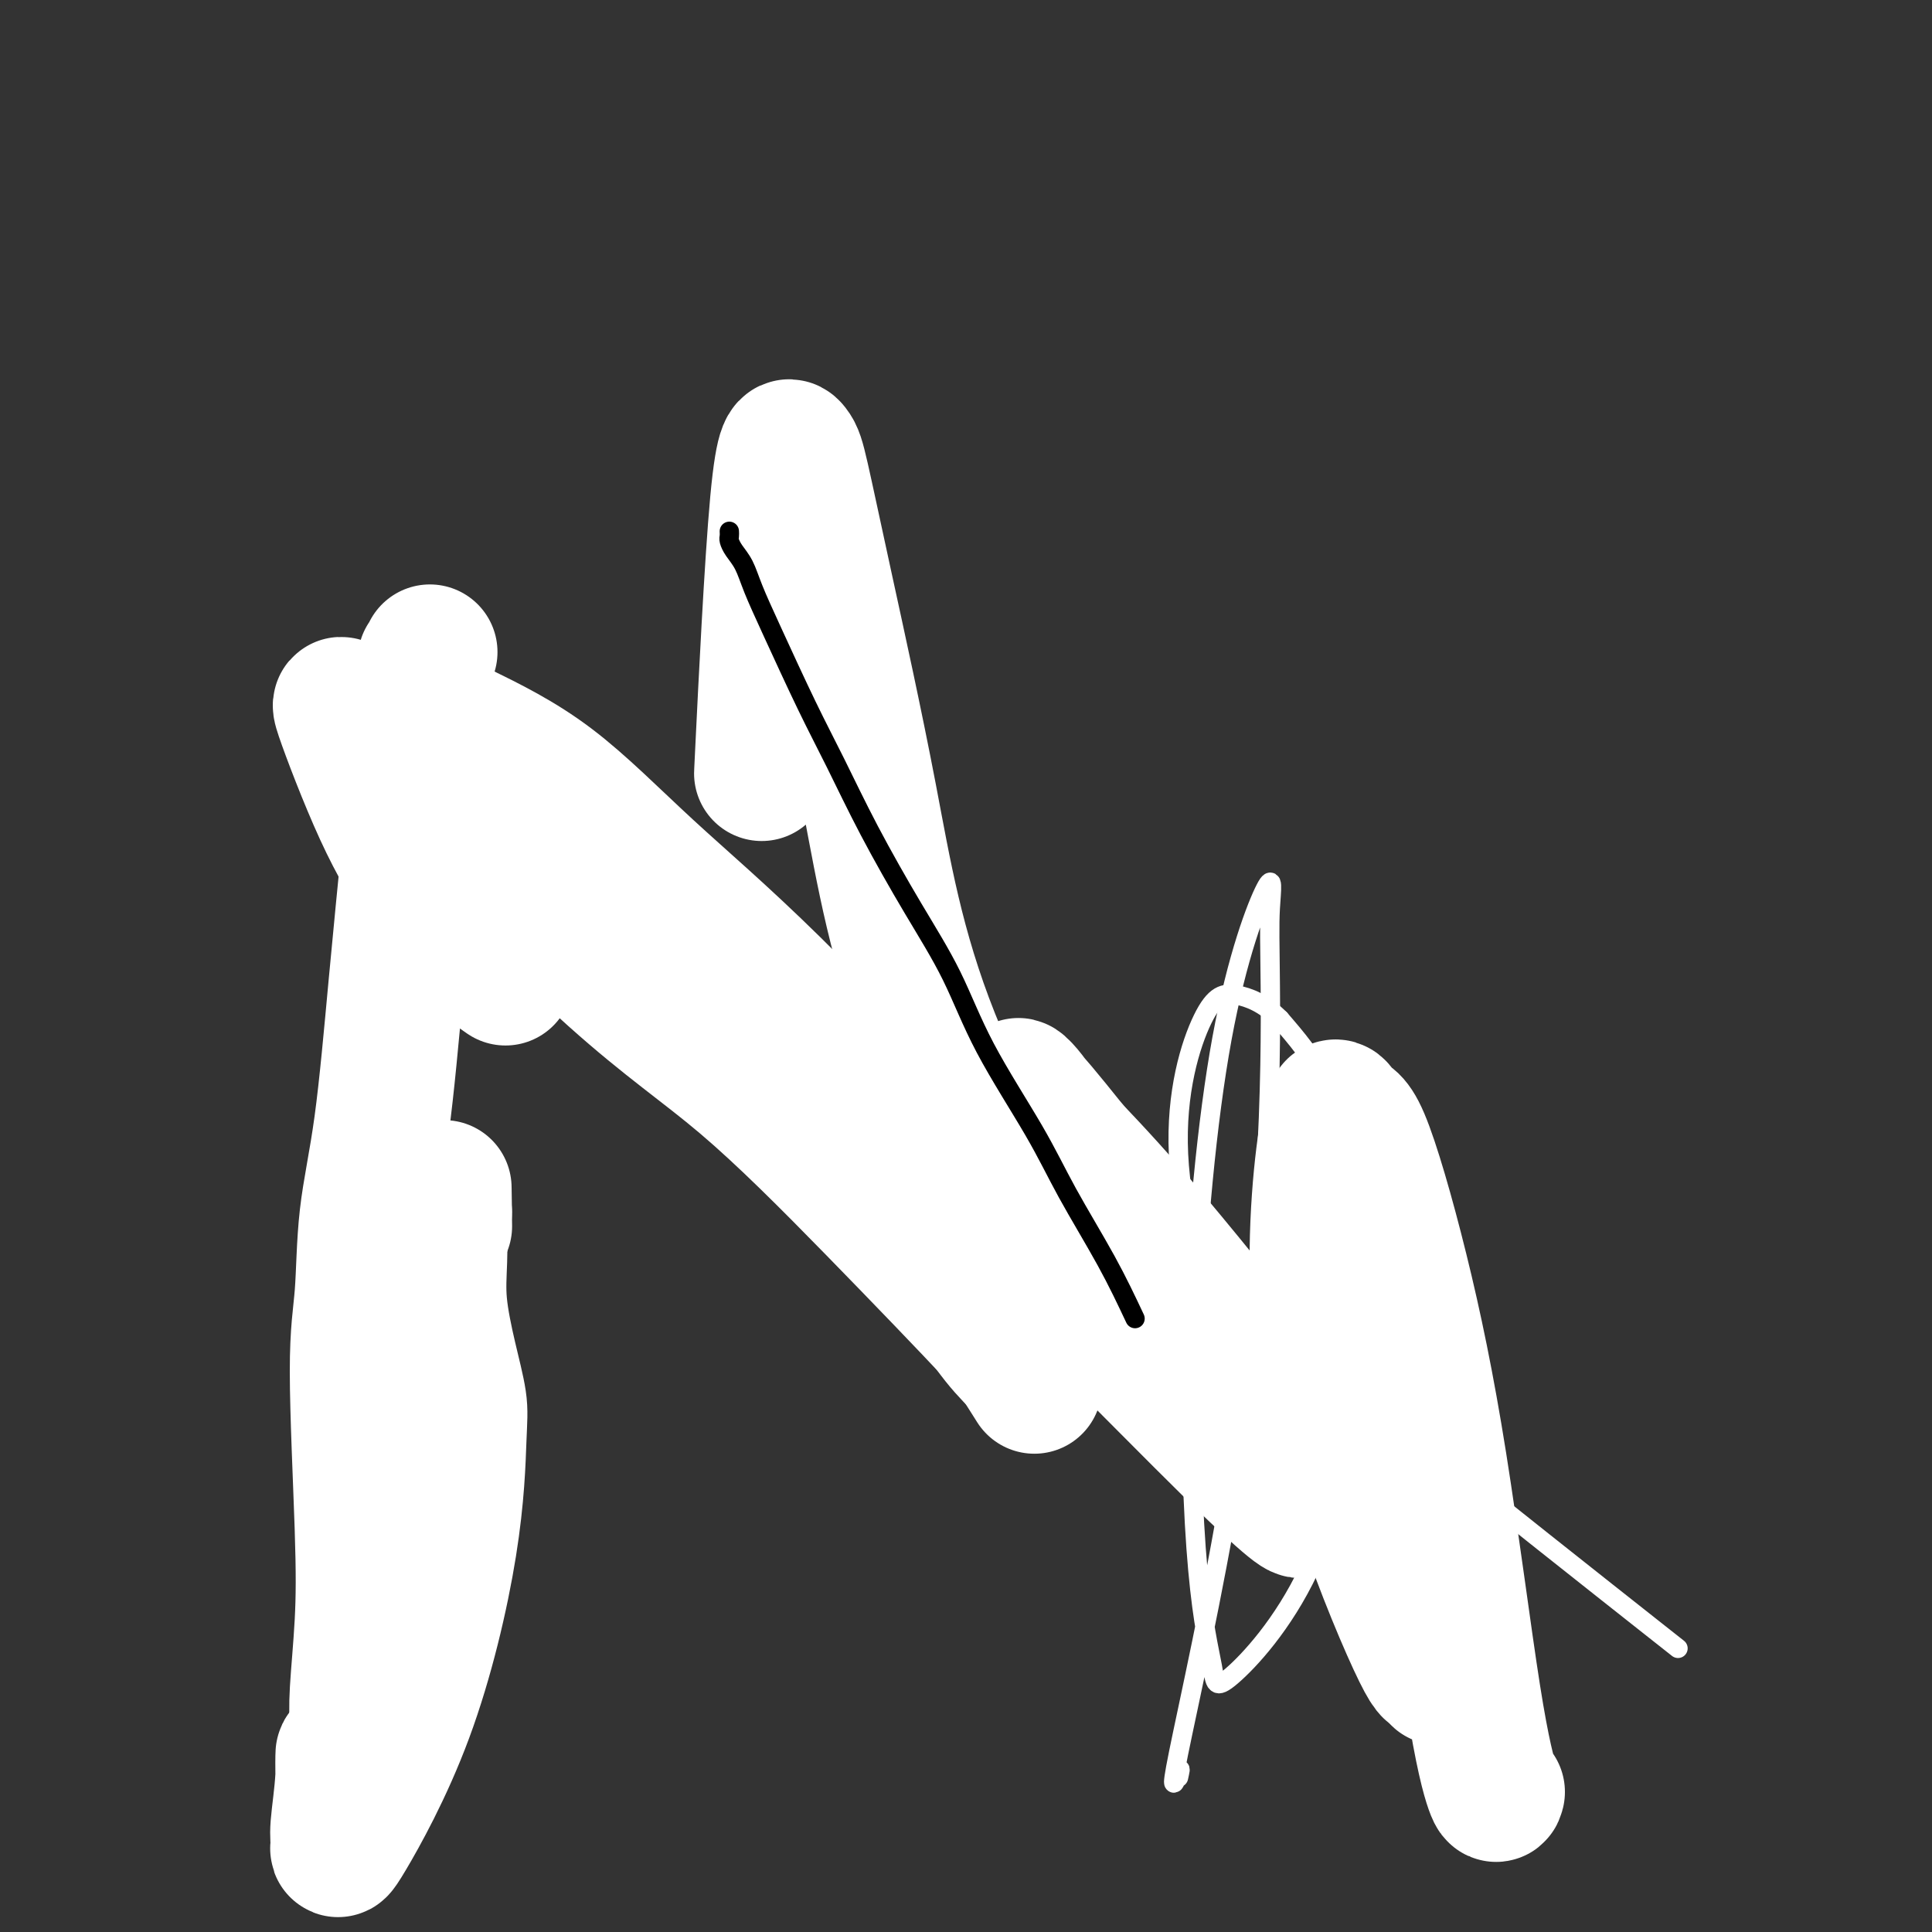
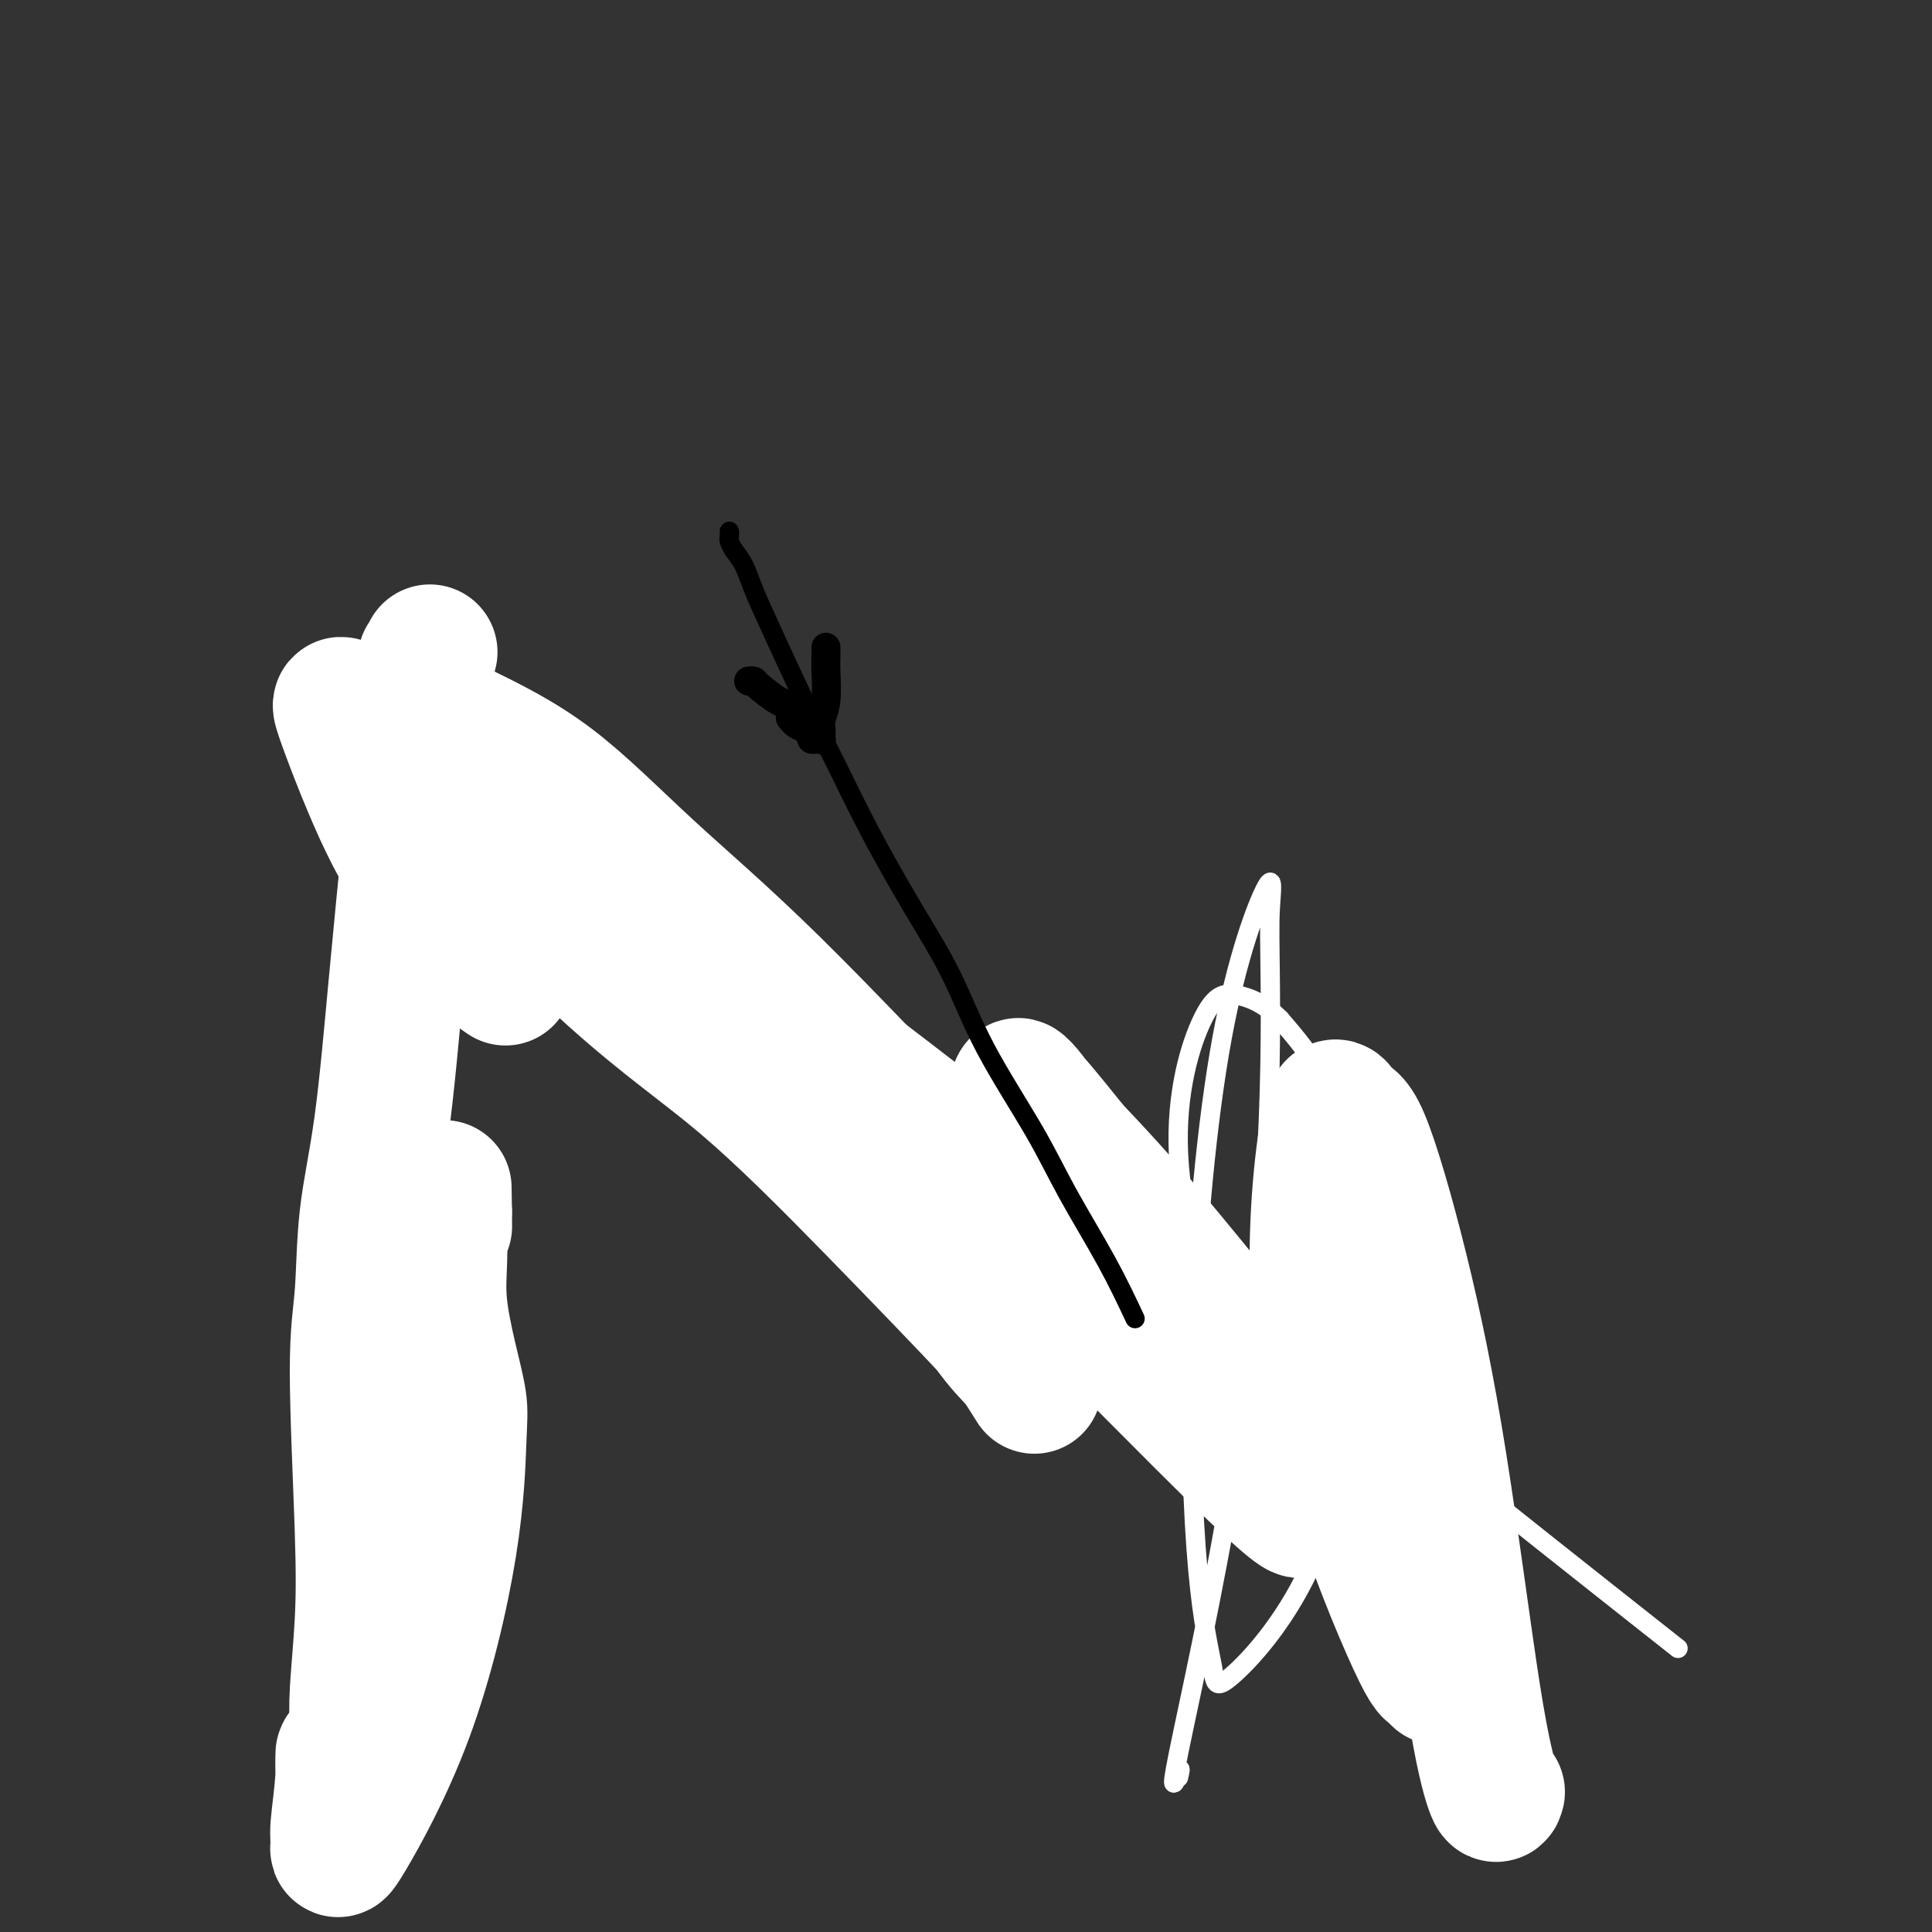
<svg xmlns="http://www.w3.org/2000/svg" viewBox="0 0 400 400" version="1.1">
  <rect x="0" y="0" width="400" height="400" fill="#333333" stroke="none" />
  <g fill="none" stroke="#000000" stroke-width="6" stroke-linecap="round" stroke-linejoin="round">
    <path d="M171,134c-0.002,0.360 -0.004,0.719 0,1c0.004,0.281 0.015,0.483 0,1c-0.015,0.517 -0.057,1.347 0,3c0.057,1.653 0.212,4.128 0,6c-0.212,1.872 -0.792,3.143 -1,4c-0.208,0.857 -0.046,1.302 0,2c0.046,0.698 -0.026,1.648 0,2c0.026,0.352 0.148,0.105 0,0c-0.148,-0.105 -0.568,-0.070 -1,0c-0.432,0.070 -0.875,0.173 -1,0c-0.125,-0.173 0.070,-0.624 0,-1c-0.070,-0.376 -0.403,-0.678 -1,-1c-0.597,-0.322 -1.456,-0.663 -2,-1c-0.544,-0.337 -0.772,-0.668 -1,-1" />
    <path d="M164,149c-0.883,-0.728 -0.092,-0.549 0,-1c0.092,-0.451 -0.515,-1.532 -1,-2c-0.485,-0.468 -0.848,-0.321 -2,-1c-1.152,-0.679 -3.092,-2.182 -4,-3c-0.908,-0.818 -0.783,-0.951 -1,-1c-0.217,-0.049 -0.776,-0.014 -1,0c-0.224,0.014 -0.112,0.007 0,0" />
    <path d="M83,183c0.224,0.089 0.449,0.178 1,1c0.551,0.822 1.430,2.379 4,4c2.570,1.621 6.832,3.308 10,5c3.168,1.692 5.243,3.389 7,5c1.757,1.611 3.196,3.134 6,5c2.804,1.866 6.973,4.073 10,6c3.027,1.927 4.910,3.574 7,5c2.090,1.426 4.385,2.630 9,5c4.615,2.370 11.550,5.907 17,9c5.450,3.093 9.414,5.741 14,9c4.586,3.259 9.793,7.130 15,11" />
    <path d="M183,248c17.987,11.534 12.953,7.870 15,9c2.047,1.130 11.175,7.055 18,11c6.825,3.945 11.349,5.911 15,8c3.651,2.089 6.430,4.300 9,6c2.570,1.700 4.930,2.888 8,5c3.070,2.112 6.849,5.149 9,7c2.151,1.851 2.672,2.517 5,4c2.328,1.483 6.461,3.783 9,5c2.539,1.217 3.485,1.351 4,2c0.515,0.649 0.600,1.813 1,2c0.400,0.187 1.115,-0.605 2,0c0.885,0.605 1.938,2.605 3,4c1.062,1.395 2.132,2.183 3,3c0.868,0.817 1.534,1.662 2,2c0.466,0.338 0.733,0.169 1,0" />
    <path d="M287,316c5.883,4.183 1.091,0.140 -2,-3c-3.091,-3.140 -4.479,-5.376 -5,-6c-0.521,-0.624 -0.173,0.366 -1,0c-0.827,-0.366 -2.828,-2.087 -4,-3c-1.172,-0.913 -1.516,-1.017 -2,-1c-0.484,0.017 -1.108,0.154 -2,0c-0.892,-0.154 -2.050,-0.599 -3,-1c-0.950,-0.401 -1.691,-0.757 -2,-1c-0.309,-0.243 -0.187,-0.373 -1,-1c-0.813,-0.627 -2.560,-1.751 -3,-2c-0.440,-0.249 0.429,0.377 0,0c-0.429,-0.377 -2.154,-1.755 -4,-4c-1.846,-2.245 -3.813,-5.356 -5,-7c-1.187,-1.644 -1.593,-1.822 -2,-2" />
    <path d="M251,285c-1.887,-1.949 -1.104,-0.321 -1,0c0.104,0.321 -0.470,-0.666 -1,-1c-0.530,-0.334 -1.014,-0.016 -1,0c0.014,0.016 0.527,-0.269 0,-1c-0.527,-0.731 -2.094,-1.909 -5,-4c-2.906,-2.091 -7.152,-5.097 -10,-7c-2.848,-1.903 -4.298,-2.704 -5,-3c-0.702,-0.296 -0.657,-0.086 -1,0c-0.343,0.086 -1.074,0.048 -1,0c0.074,-0.048 0.953,-0.107 0,-1c-0.953,-0.893 -3.739,-2.621 -6,-4c-2.261,-1.379 -3.998,-2.411 -5,-3c-1.002,-0.589 -1.270,-0.736 -3,-2c-1.730,-1.264 -4.923,-3.647 -8,-6c-3.077,-2.353 -6.039,-4.677 -9,-7" />
    <path d="M195,246c-9.852,-6.562 -6.483,-3.468 -6,-3c0.483,0.468 -1.922,-1.689 -3,-3c-1.078,-1.311 -0.831,-1.775 -2,-3c-1.169,-1.225 -3.753,-3.210 -5,-4c-1.247,-0.790 -1.155,-0.386 -2,-1c-0.845,-0.614 -2.625,-2.246 -4,-3c-1.375,-0.754 -2.343,-0.629 -3,-1c-0.657,-0.371 -1.002,-1.237 -2,-2c-0.998,-0.763 -2.650,-1.424 -4,-2c-1.350,-0.576 -2.397,-1.066 -4,-2c-1.603,-0.934 -3.760,-2.311 -5,-3c-1.240,-0.689 -1.561,-0.690 -2,-1c-0.439,-0.310 -0.994,-0.928 -2,-2c-1.006,-1.072 -2.463,-2.596 -5,-4c-2.537,-1.404 -6.153,-2.687 -9,-4c-2.847,-1.313 -4.923,-2.657 -7,-4" />
    <path d="M130,204c-11.243,-6.870 -6.850,-3.045 -6,-2c0.850,1.045 -1.844,-0.690 -4,-2c-2.156,-1.310 -3.775,-2.195 -5,-3c-1.225,-0.805 -2.056,-1.529 -3,-2c-0.944,-0.471 -2.002,-0.688 -3,-1c-0.998,-0.312 -1.936,-0.720 -3,-1c-1.064,-0.280 -2.253,-0.433 -3,-1c-0.747,-0.567 -1.050,-1.549 -2,-2c-0.950,-0.451 -2.545,-0.373 -4,-1c-1.455,-0.627 -2.768,-1.961 -4,-3c-1.232,-1.039 -2.382,-1.785 -3,-2c-0.618,-0.215 -0.704,0.100 -1,0c-0.296,-0.100 -0.801,-0.614 -1,-1c-0.199,-0.386 -0.092,-0.642 0,-1c0.092,-0.358 0.169,-0.816 0,-1c-0.169,-0.184 -0.585,-0.092 -1,0" />
    <path d="M87,181c-6.669,-3.421 -1.841,-0.473 0,1c1.841,1.473 0.695,1.469 1,2c0.305,0.531 2.061,1.595 4,3c1.939,1.405 4.061,3.152 5,4c0.939,0.848 0.696,0.798 2,1c1.304,0.202 4.155,0.657 7,2c2.845,1.343 5.684,3.574 8,5c2.316,1.426 4.108,2.047 5,3c0.892,0.953 0.884,2.237 2,3c1.116,0.763 3.356,1.006 5,2c1.644,0.994 2.691,2.738 4,4c1.309,1.262 2.881,2.043 4,3c1.119,0.957 1.784,2.092 3,3c1.216,0.908 2.981,1.591 4,2c1.019,0.409 1.291,0.546 2,1c0.709,0.454 1.854,1.227 3,2" />
    <path d="M146,222c8.198,5.075 4.192,2.262 3,2c-1.192,-0.262 0.430,2.028 2,3c1.570,0.972 3.088,0.625 4,1c0.912,0.375 1.218,1.472 2,2c0.782,0.528 2.039,0.487 3,1c0.961,0.513 1.627,1.580 4,3c2.373,1.420 6.453,3.191 8,4c1.547,0.809 0.560,0.654 1,1c0.440,0.346 2.306,1.192 3,2c0.694,0.808 0.216,1.577 1,2c0.784,0.423 2.829,0.498 4,1c1.171,0.502 1.469,1.430 2,2c0.531,0.570 1.297,0.782 2,1c0.703,0.218 1.343,0.443 2,1c0.657,0.557 1.331,1.445 2,2c0.669,0.555 1.335,0.778 2,1" />
    <path d="M191,251c7.166,4.599 2.579,1.595 0,0c-2.579,-1.595 -3.152,-1.783 -5,-3c-1.848,-1.217 -4.971,-3.465 -9,-7c-4.029,-3.535 -8.964,-8.358 -11,-10c-2.036,-1.642 -1.172,-0.102 -1,0c0.172,0.102 -0.348,-1.235 -1,-2c-0.652,-0.765 -1.437,-0.957 -2,-1c-0.563,-0.043 -0.903,0.063 -1,0c-0.097,-0.063 0.048,-0.294 -1,-1c-1.048,-0.706 -3.288,-1.886 -5,-3c-1.712,-1.114 -2.895,-2.160 -4,-3c-1.105,-0.840 -2.131,-1.473 -3,-2c-0.869,-0.527 -1.580,-0.950 -2,-1c-0.420,-0.050 -0.549,0.271 -1,0c-0.451,-0.271 -1.226,-1.136 -2,-2" />
    <path d="M143,216c-7.769,-5.453 -3.190,-1.584 -2,-1c1.190,0.584 -1.009,-2.117 -2,-3c-0.991,-0.883 -0.775,0.052 -1,0c-0.225,-0.052 -0.890,-1.090 -1,-1c-0.110,0.090 0.336,1.308 1,2c0.664,0.692 1.547,0.858 3,2c1.453,1.142 3.477,3.261 6,5c2.523,1.739 5.545,3.098 7,4c1.455,0.902 1.341,1.347 2,2c0.659,0.653 2.089,1.513 3,2c0.911,0.487 1.303,0.599 2,1c0.697,0.401 1.698,1.091 3,2c1.302,0.909 2.906,2.037 5,3c2.094,0.963 4.679,1.759 7,3c2.321,1.241 4.377,2.926 6,4c1.623,1.074 2.811,1.537 4,2" />
    <path d="M186,243c7.932,5.322 4.262,3.126 4,3c-0.262,-0.126 2.883,1.816 5,3c2.117,1.184 3.204,1.608 4,2c0.796,0.392 1.299,0.752 2,1c0.701,0.248 1.599,0.385 2,1c0.401,0.615 0.306,1.709 1,2c0.694,0.291 2.178,-0.221 3,0c0.822,0.221 0.982,1.176 2,2c1.018,0.824 2.894,1.516 4,2c1.106,0.484 1.441,0.759 2,1c0.559,0.241 1.343,0.449 3,1c1.657,0.551 4.186,1.447 6,2c1.814,0.553 2.911,0.764 4,1c1.089,0.236 2.168,0.496 3,1c0.832,0.504 1.416,1.252 2,2" />
    <path d="M233,267c7.501,3.891 2.754,1.619 2,1c-0.754,-0.619 2.487,0.414 4,1c1.513,0.586 1.300,0.723 2,1c0.700,0.277 2.313,0.694 3,1c0.687,0.306 0.449,0.502 1,1c0.551,0.498 1.890,1.299 3,2c1.110,0.701 1.992,1.301 3,2c1.008,0.699 2.142,1.497 3,2c0.858,0.503 1.440,0.711 2,1c0.560,0.289 1.099,0.657 2,1c0.901,0.343 2.166,0.659 3,1c0.834,0.341 1.237,0.707 2,1c0.763,0.293 1.885,0.511 3,1c1.115,0.489 2.223,1.247 3,2c0.777,0.753 1.222,1.501 2,2c0.778,0.499 1.889,0.750 3,1" />
    <path d="M274,288c6.401,3.716 1.904,2.506 1,2c-0.904,-0.506 1.787,-0.309 3,0c1.213,0.309 0.949,0.731 1,1c0.051,0.269 0.419,0.384 1,1c0.581,0.616 1.376,1.733 2,2c0.624,0.267 1.076,-0.316 2,0c0.924,0.316 2.321,1.531 4,3c1.679,1.469 3.640,3.191 5,4c1.360,0.809 2.120,0.704 3,1c0.880,0.296 1.879,0.994 3,2c1.121,1.006 2.362,2.321 3,3c0.638,0.679 0.672,0.721 1,1c0.328,0.279 0.951,0.794 1,1c0.049,0.206 -0.475,0.103 -1,0" />
    <path d="M303,309c4.266,3.200 0.433,0.700 -1,0c-1.433,-0.700 -0.464,0.399 0,1c0.464,0.601 0.422,0.704 0,1c-0.422,0.296 -1.225,0.783 -2,1c-0.775,0.217 -1.521,0.162 -2,0c-0.479,-0.162 -0.692,-0.433 -1,0c-0.308,0.433 -0.712,1.570 -1,2c-0.288,0.430 -0.462,0.153 -1,0c-0.538,-0.153 -1.441,-0.181 -2,0c-0.559,0.181 -0.775,0.570 -1,1c-0.225,0.430 -0.458,0.900 -1,1c-0.542,0.100 -1.393,-0.169 -2,0c-0.607,0.169 -0.971,0.776 -1,1c-0.029,0.224 0.277,0.064 0,0c-0.277,-0.064 -1.139,-0.032 -2,0" />
    <path d="M286,317c-2.801,1.224 -1.302,0.283 -1,0c0.302,-0.283 -0.593,0.091 -1,0c-0.407,-0.091 -0.326,-0.647 -1,-1c-0.674,-0.353 -2.103,-0.502 -3,-1c-0.897,-0.498 -1.263,-1.346 -2,-2c-0.737,-0.654 -1.847,-1.116 -3,-2c-1.153,-0.884 -2.350,-2.190 -3,-3c-0.650,-0.810 -0.751,-1.124 -1,-2c-0.249,-0.876 -0.644,-2.314 -1,-3c-0.356,-0.686 -0.673,-0.620 -1,-1c-0.327,-0.380 -0.665,-1.205 -1,-2c-0.335,-0.795 -0.667,-1.561 -1,-2c-0.333,-0.439 -0.667,-0.551 -1,-1c-0.333,-0.449 -0.667,-1.236 -1,-2c-0.333,-0.764 -0.667,-1.504 -1,-2c-0.333,-0.496 -0.667,-0.748 -1,-1" />
    <path d="M263,292c-2.437,-2.924 -4.030,-2.233 -6,-3c-1.970,-0.767 -4.317,-2.993 -6,-4c-1.683,-1.007 -2.703,-0.796 -3,-1c-0.297,-0.204 0.128,-0.824 0,-1c-0.128,-0.176 -0.807,0.093 -1,0c-0.193,-0.093 0.102,-0.549 0,-1c-0.102,-0.451 -0.602,-0.897 -1,-1c-0.398,-0.103 -0.693,0.137 -1,0c-0.307,-0.137 -0.624,-0.652 -1,-1c-0.376,-0.348 -0.811,-0.530 0,0c0.811,0.530 2.867,1.771 5,3c2.133,1.229 4.344,2.446 6,3c1.656,0.554 2.759,0.444 4,1c1.241,0.556 2.621,1.778 4,3" />
    <path d="M263,290c3.059,1.716 2.206,1.505 3,2c0.794,0.495 3.236,1.696 7,4c3.764,2.304 8.849,5.711 12,8c3.151,2.289 4.366,3.461 4,3c-0.366,-0.461 -2.313,-2.555 -5,-4c-2.687,-1.445 -6.115,-2.242 -8,-3c-1.885,-0.758 -2.227,-1.478 -3,-2c-0.773,-0.522 -1.977,-0.845 -3,-1c-1.023,-0.155 -1.865,-0.141 -2,0c-0.135,0.141 0.436,0.408 1,1c0.564,0.592 1.120,1.509 3,3c1.880,1.491 5.083,3.555 7,5c1.917,1.445 2.548,2.270 3,3c0.452,0.730 0.726,1.365 1,2" />
    <path d="M283,311c2.127,2.401 0.946,1.403 0,1c-0.946,-0.403 -1.656,-0.212 -3,0c-1.344,0.212 -3.323,0.445 -7,0c-3.677,-0.445 -9.053,-1.569 -11,-2c-1.947,-0.431 -0.467,-0.168 0,0c0.467,0.168 -0.081,0.242 1,1c1.081,0.758 3.790,2.200 6,3c2.210,0.800 3.920,0.959 5,1c1.080,0.041 1.528,-0.034 2,0c0.472,0.034 0.966,0.179 1,0c0.034,-0.179 -0.394,-0.681 0,-1c0.394,-0.319 1.608,-0.456 0,-1c-1.608,-0.544 -6.039,-1.496 -11,-5c-4.961,-3.504 -10.451,-9.559 -13,-12c-2.549,-2.441 -2.157,-1.269 -2,-1c0.157,0.269 0.078,-0.366 0,-1" />
    <path d="M251,294c-3.409,-3.142 1.069,-0.498 2,0c0.931,0.498 -1.685,-1.150 1,0c2.685,1.150 10.669,5.096 15,7c4.331,1.904 5.007,1.764 6,2c0.993,0.236 2.304,0.849 3,1c0.696,0.151 0.778,-0.159 1,0c0.222,0.159 0.584,0.786 1,1c0.416,0.214 0.887,0.014 1,0c0.113,-0.014 -0.131,0.159 -1,0c-0.869,-0.159 -2.364,-0.648 -6,-3c-3.636,-2.352 -9.412,-6.566 -13,-10c-3.588,-3.434 -4.989,-6.089 -6,-7c-1.011,-0.911 -1.632,-0.079 -2,0c-0.368,0.079 -0.484,-0.594 -1,-1c-0.516,-0.406 -1.433,-0.545 -2,-1c-0.567,-0.455 -0.783,-1.228 -1,-2" />
    <path d="M249,281c-5.173,-3.726 -2.104,-1.040 -1,0c1.104,1.040 0.244,0.433 0,0c-0.244,-0.433 0.129,-0.692 0,-1c-0.129,-0.308 -0.761,-0.663 -1,-1c-0.239,-0.337 -0.087,-0.655 0,-1c0.087,-0.345 0.108,-0.718 0,-1c-0.108,-0.282 -0.347,-0.474 1,0c1.347,0.474 4.279,1.615 7,3c2.721,1.385 5.229,3.015 8,5c2.771,1.985 5.803,4.325 8,6c2.197,1.675 3.559,2.687 4,3c0.441,0.313 -0.039,-0.071 0,0c0.039,0.071 0.598,0.596 1,1c0.402,0.404 0.647,0.686 1,1c0.353,0.314 0.815,0.661 1,1c0.185,0.339 0.092,0.669 0,1" />
    <path d="M278,298c3.723,2.733 1.532,0.565 1,0c-0.532,-0.565 0.595,0.474 1,1c0.405,0.526 0.086,0.540 1,1c0.914,0.460 3.059,1.366 4,2c0.941,0.634 0.678,0.996 1,1c0.322,0.004 1.228,-0.350 2,0c0.772,0.350 1.408,1.403 2,2c0.592,0.597 1.139,0.738 2,1c0.861,0.262 2.035,0.645 3,1c0.965,0.355 1.720,0.683 2,1c0.280,0.317 0.083,0.624 0,1c-0.083,0.376 -0.053,0.822 0,1c0.053,0.178 0.128,0.089 0,0c-0.128,-0.089 -0.457,-0.178 -1,0c-0.543,0.178 -1.298,0.622 -2,1c-0.702,0.378 -1.351,0.689 -2,1" />
    <path d="M292,312c-1.102,0.703 -1.356,0.959 -2,1c-0.644,0.041 -1.678,-0.133 -2,0c-0.322,0.133 0.069,0.573 0,1c-0.069,0.427 -0.599,0.842 -1,1c-0.401,0.158 -0.674,0.060 -1,0c-0.326,-0.060 -0.705,-0.082 -1,0c-0.295,0.082 -0.506,0.268 -1,0c-0.494,-0.268 -1.270,-0.989 -2,-2c-0.730,-1.011 -1.414,-2.312 -2,-4c-0.586,-1.688 -1.074,-3.762 -2,-5c-0.926,-1.238 -2.290,-1.638 -3,-2c-0.710,-0.362 -0.765,-0.685 -1,-1c-0.235,-0.315 -0.651,-0.620 -1,-1c-0.349,-0.380 -0.633,-0.833 -1,-1c-0.367,-0.167 -0.819,-0.048 -1,0c-0.181,0.048 -0.090,0.024 0,0" />
    <path d="M271,299c-1.811,-1.703 -0.837,1.040 0,3c0.837,1.960 1.537,3.138 2,4c0.463,0.862 0.687,1.410 1,2c0.313,0.590 0.714,1.222 1,2c0.286,0.778 0.455,1.701 1,2c0.545,0.299 1.464,-0.025 2,0c0.536,0.025 0.688,0.399 1,1c0.312,0.601 0.783,1.429 1,2c0.217,0.571 0.178,0.885 0,1c-0.178,0.115 -0.496,0.033 -1,0c-0.504,-0.033 -1.195,-0.015 -2,0c-0.805,0.015 -1.724,0.029 -2,0c-0.276,-0.029 0.091,-0.101 0,0c-0.091,0.101 -0.640,0.373 -1,0c-0.360,-0.373 -0.531,-1.392 -1,-2c-0.469,-0.608 -1.234,-0.804 -2,-1" />
    <path d="M271,313c-1.795,-0.544 -1.782,-0.902 -2,-1c-0.218,-0.098 -0.667,0.066 -2,-1c-1.333,-1.066 -3.550,-3.361 -5,-4c-1.450,-0.639 -2.133,0.377 -3,0c-0.867,-0.377 -1.919,-2.147 -3,-3c-1.081,-0.853 -2.190,-0.790 -3,-1c-0.810,-0.210 -1.322,-0.693 -2,-1c-0.678,-0.307 -1.523,-0.438 -2,-1c-0.477,-0.562 -0.586,-1.554 -1,-2c-0.414,-0.446 -1.134,-0.344 -2,-1c-0.866,-0.656 -1.878,-2.070 -3,-3c-1.122,-0.930 -2.353,-1.376 -3,-2c-0.647,-0.624 -0.709,-1.425 -1,-2c-0.291,-0.575 -0.809,-0.924 -1,-1c-0.191,-0.076 -0.055,0.121 0,0c0.055,-0.121 0.027,-0.561 0,-1" />
    <path d="M238,289c-1.875,-2.039 -1.062,-1.137 -1,-1c0.062,0.137 -0.626,-0.491 -1,-1c-0.374,-0.509 -0.434,-0.897 -2,-2c-1.566,-1.103 -4.640,-2.919 -7,-4c-2.360,-1.081 -4.008,-1.427 -5,-2c-0.992,-0.573 -1.330,-1.372 -2,-2c-0.670,-0.628 -1.673,-1.086 -3,-2c-1.327,-0.914 -2.978,-2.283 -4,-3c-1.022,-0.717 -1.415,-0.781 -2,-1c-0.585,-0.219 -1.360,-0.592 -2,-1c-0.640,-0.408 -1.144,-0.850 -1,-1c0.144,-0.150 0.935,-0.009 1,0c0.065,0.009 -0.598,-0.113 1,1c1.598,1.113 5.457,3.461 8,5c2.543,1.539 3.772,2.270 5,3" />
    <path d="M223,278c3.194,1.508 4.179,1.280 7,3c2.821,1.720 7.480,5.390 10,7c2.520,1.610 2.902,1.161 4,2c1.098,0.839 2.912,2.965 4,4c1.088,1.035 1.451,0.977 2,1c0.549,0.023 1.286,0.125 1,0c-0.286,-0.125 -1.593,-0.478 -3,-1c-1.407,-0.522 -2.913,-1.212 -4,-2c-1.087,-0.788 -1.754,-1.674 -2,-2c-0.246,-0.326 -0.070,-0.093 0,0c0.070,0.093 0.035,0.047 0,0" />
    <path d="M84,180c0.000,-0.024 0.000,-0.049 0,0c-0.000,0.049 -0.000,0.170 0,1c0.000,0.830 0.001,2.369 0,3c-0.001,0.631 -0.004,0.353 0,1c0.004,0.647 0.016,2.219 0,3c-0.016,0.781 -0.061,0.772 0,1c0.061,0.228 0.226,0.694 0,1c-0.226,0.306 -0.845,0.452 -1,1c-0.155,0.548 0.154,1.497 0,2c-0.154,0.503 -0.772,0.558 -1,1c-0.228,0.442 -0.065,1.269 0,3c0.065,1.731 0.033,4.365 0,7" />
    <path d="M82,204c-0.309,5.114 -0.083,5.901 0,7c0.083,1.099 0.022,2.512 0,4c-0.022,1.488 -0.006,3.052 0,4c0.006,0.948 0.001,1.279 0,2c-0.001,0.721 0.000,1.831 0,3c-0.000,1.169 -0.002,2.398 0,4c0.002,1.602 0.008,3.577 0,5c-0.008,1.423 -0.030,2.293 0,3c0.030,0.707 0.113,1.252 0,2c-0.113,0.748 -0.422,1.698 0,3c0.422,1.302 1.577,2.957 2,4c0.423,1.043 0.116,1.476 0,2c-0.116,0.524 -0.041,1.141 0,2c0.041,0.859 0.050,1.962 0,3c-0.050,1.038 -0.157,2.011 0,3c0.157,0.989 0.579,1.995 1,3" />
    <path d="M85,258c0.480,8.693 0.181,3.427 0,2c-0.181,-1.427 -0.245,0.987 0,3c0.245,2.013 0.798,3.625 1,5c0.202,1.375 0.054,2.513 0,4c-0.054,1.487 -0.015,3.323 0,4c0.015,0.677 0.004,0.193 0,0c-0.004,-0.193 -0.002,-0.097 0,0" />
  </g>
  <g fill="none" stroke="#EE2B24" stroke-width="4" stroke-linecap="round" stroke-linejoin="round">
    <path d="M81,280c0.038,0.240 0.077,0.481 0,1c-0.077,0.519 -0.269,1.317 -1,2c-0.731,0.683 -2.000,1.252 -3,2c-1.000,0.748 -1.732,1.676 -2,3c-0.268,1.324 -0.072,3.044 -1,5c-0.928,1.956 -2.981,4.149 -4,6c-1.019,1.851 -1.005,3.359 -1,4c0.005,0.641 0.001,0.415 0,1c-0.001,0.585 -0.000,1.982 0,3c0.000,1.018 0.000,1.659 0,3c-0.000,1.341 -0.000,3.383 0,5c0.000,1.617 0.000,2.808 0,4" />
    <path d="M69,319c0.014,3.326 0.547,1.640 1,2c0.453,0.360 0.824,2.764 1,4c0.176,1.236 0.155,1.302 0,2c-0.155,0.698 -0.444,2.028 0,3c0.444,0.972 1.622,1.585 2,2c0.378,0.415 -0.043,0.633 0,1c0.043,0.367 0.550,0.883 1,1c0.450,0.117 0.841,-0.165 1,0c0.159,0.165 0.084,0.776 0,1c-0.084,0.224 -0.177,0.061 0,0c0.177,-0.061 0.626,-0.020 1,0c0.374,0.020 0.675,0.019 1,0c0.325,-0.019 0.675,-0.057 1,0c0.325,0.057 0.626,0.208 1,0c0.374,-0.208 0.821,-0.774 1,-1c0.179,-0.226 0.089,-0.113 0,0" />
    <path d="M80,334c1.731,0.424 1.559,-0.515 2,-1c0.441,-0.485 1.494,-0.517 2,-1c0.506,-0.483 0.464,-1.416 1,-2c0.536,-0.584 1.649,-0.817 2,-1c0.351,-0.183 -0.061,-0.316 0,-1c0.061,-0.684 0.595,-1.918 1,-3c0.405,-1.082 0.682,-2.011 1,-3c0.318,-0.989 0.677,-2.039 1,-3c0.323,-0.961 0.608,-1.832 1,-3c0.392,-1.168 0.890,-2.631 1,-4c0.110,-1.369 -0.167,-2.643 0,-4c0.167,-1.357 0.777,-2.797 1,-4c0.223,-1.203 0.060,-2.170 0,-3c-0.060,-0.830 -0.017,-1.523 0,-2c0.017,-0.477 0.009,-0.739 0,-1" />
    <path d="M93,298c0.936,-5.152 0.276,-2.531 0,-2c-0.276,0.531 -0.168,-1.027 0,-2c0.168,-0.973 0.395,-1.360 0,-2c-0.395,-0.640 -1.411,-1.535 -2,-2c-0.589,-0.465 -0.749,-0.502 -1,-1c-0.251,-0.498 -0.592,-1.457 -1,-2c-0.408,-0.543 -0.884,-0.668 -1,-1c-0.116,-0.332 0.126,-0.870 0,-1c-0.126,-0.130 -0.622,0.147 -1,0c-0.378,-0.147 -0.637,-0.720 -1,-1c-0.363,-0.280 -0.828,-0.268 -1,0c-0.172,0.268 -0.049,0.791 0,1c0.049,0.209 0.025,0.105 0,0" />
    <path d="M74,307c0.169,-0.005 0.338,-0.010 1,0c0.662,0.010 1.816,0.034 4,0c2.184,-0.034 5.396,-0.127 7,0c1.604,0.127 1.599,0.472 2,1c0.401,0.528 1.208,1.238 2,2c0.792,0.762 1.571,1.575 2,2c0.429,0.425 0.510,0.462 1,1c0.490,0.538 1.389,1.577 2,2c0.611,0.423 0.934,0.229 1,0c0.066,-0.229 -0.124,-0.494 -1,-1c-0.876,-0.506 -2.438,-1.253 -4,-2" />
    <path d="M91,312c-1.074,-0.421 -1.759,0.028 -3,0c-1.241,-0.028 -3.038,-0.532 -4,-1c-0.962,-0.468 -1.089,-0.900 -2,-1c-0.911,-0.100 -2.608,0.131 -4,0c-1.392,-0.131 -2.481,-0.624 -3,-1c-0.519,-0.376 -0.470,-0.637 -1,-1c-0.530,-0.363 -1.640,-0.830 -2,-1c-0.360,-0.170 0.030,-0.045 0,0c-0.030,0.045 -0.481,0.010 1,0c1.481,-0.010 4.893,0.005 7,0c2.107,-0.005 2.907,-0.029 4,0c1.093,0.029 2.479,0.111 3,0c0.521,-0.111 0.179,-0.414 0,-1c-0.179,-0.586 -0.194,-1.453 -1,-2c-0.806,-0.547 -2.403,-0.773 -4,-1" />
    <path d="M82,303c-1.932,-1.058 -4.263,-1.704 -6,-2c-1.737,-0.296 -2.882,-0.244 -3,0c-0.118,0.244 0.789,0.679 2,1c1.211,0.321 2.727,0.526 5,1c2.273,0.474 5.305,1.216 7,2c1.695,0.784 2.054,1.609 3,2c0.946,0.391 2.478,0.350 3,0c0.522,-0.350 0.032,-1.007 0,-1c-0.032,0.007 0.393,0.678 -1,0c-1.393,-0.678 -4.605,-2.704 -8,-4c-3.395,-1.296 -6.974,-1.860 -9,-2c-2.026,-0.140 -2.499,0.145 -3,0c-0.501,-0.145 -1.031,-0.719 0,-1c1.031,-0.281 3.624,-0.268 6,0c2.376,0.268 4.536,0.791 6,1c1.464,0.209 2.232,0.105 3,0" />
    <path d="M87,300c2.715,-0.010 2.001,-0.035 2,0c-0.001,0.035 0.710,0.129 1,0c0.290,-0.129 0.160,-0.480 0,-1c-0.160,-0.520 -0.351,-1.210 -2,-3c-1.649,-1.790 -4.755,-4.679 -7,-6c-2.245,-1.321 -3.630,-1.072 -4,-1c-0.370,0.072 0.274,-0.033 1,0c0.726,0.033 1.533,0.202 3,1c1.467,0.798 3.594,2.224 5,3c1.406,0.776 2.089,0.901 3,1c0.911,0.099 2.048,0.171 2,0c-0.048,-0.171 -1.282,-0.584 -2,-1c-0.718,-0.416 -0.919,-0.833 -1,-1c-0.081,-0.167 -0.040,-0.083 0,0" />
    <path d="M71,340c0.000,0.427 0.000,0.853 0,1c0.000,0.147 0.000,0.014 0,1c0.000,0.986 0.000,3.090 0,4c-0.000,0.910 0.000,0.625 0,1c0.000,0.375 0.000,1.410 0,2c0.000,0.590 0.000,0.736 0,1c0.000,0.264 0.000,0.648 0,1c0.000,0.352 0.000,0.672 0,1c0.000,0.328 0.000,0.662 0,1c0.000,0.338 0.000,0.678 0,1c0.000,0.322 0.000,0.625 0,1c-0.000,0.375 0.000,0.821 0,1c0.000,0.179 0.000,0.089 0,0" />
  </g>
  <g fill="none" stroke="#FFFFFF" stroke-width="4" stroke-linecap="round" stroke-linejoin="round">
    <path d="M244,368c0.279,-1.236 0.558,-2.472 0,-1c-0.558,1.472 -1.954,5.651 0,-4c1.954,-9.651 7.259,-33.133 11,-56c3.741,-22.867 5.917,-45.118 7,-63c1.083,-17.882 1.074,-31.396 1,-40c-0.074,-8.604 -0.211,-12.297 0,-16c0.211,-3.703 0.771,-7.415 -1,-4c-1.771,3.415 -5.874,13.958 -9,31c-3.126,17.042 -5.275,40.583 -6,61c-0.725,20.417 -0.027,37.712 1,49c1.027,11.288 2.382,16.570 3,20c0.618,3.430 0.497,5.006 4,2c3.503,-3.006 10.629,-10.596 16,-22c5.371,-11.404 8.986,-26.624 11,-40c2.014,-13.376 2.427,-24.909 1,-35c-1.427,-10.091 -4.693,-18.740 -8,-25c-3.307,-6.260 -6.653,-10.130 -10,-14" />
    <path d="M265,211c-3.270,-3.296 -6.446,-4.535 -9,-5c-2.554,-0.465 -4.485,-0.154 -7,5c-2.515,5.154 -5.615,15.151 -5,28c0.615,12.849 4.944,28.550 10,42c5.056,13.450 10.839,24.649 17,33c6.161,8.351 12.699,13.856 17,18c4.301,4.144 6.365,6.929 3,1c-3.365,-5.929 -12.158,-20.573 -20,-32c-7.842,-11.427 -14.733,-19.638 -27,-31c-12.267,-11.362 -29.909,-25.874 -51,-40c-21.091,-14.126 -45.631,-27.866 -61,-37c-15.369,-9.134 -21.566,-13.663 -26,-17c-4.434,-3.337 -7.106,-5.482 -9,-7c-1.894,-1.518 -3.010,-2.409 3,-2c6.010,0.409 19.146,2.117 41,15c21.854,12.883 52.427,36.942 83,61" />
    <path d="M224,243c24.107,18.417 42.875,33.958 64,51c21.125,17.042 44.607,35.583 54,43c9.393,7.417 4.696,3.708 0,0" />
  </g>
  <g fill="none" stroke="#FFFFFF" stroke-width="28" stroke-linecap="round" stroke-linejoin="round">
    <path d="M310,371c-0.132,0.541 -0.265,1.082 -1,-1c-0.735,-2.082 -2.073,-6.787 -4,-19c-1.927,-12.213 -4.443,-31.934 -7,-48c-2.557,-16.066 -5.154,-28.477 -8,-40c-2.846,-11.523 -5.941,-22.159 -8,-27c-2.059,-4.841 -3.080,-3.886 -4,-5c-0.920,-1.114 -1.737,-4.296 -3,2c-1.263,6.296 -2.973,22.068 -2,37c0.973,14.932 4.629,29.022 9,42c4.371,12.978 9.457,24.844 12,30c2.543,5.156 2.542,3.604 3,4c0.458,0.396 1.374,2.742 1,0c-0.374,-2.742 -2.038,-10.570 -7,-20c-4.962,-9.430 -13.220,-20.462 -23,-33c-9.780,-12.538 -21.080,-26.582 -29,-36c-7.920,-9.418 -12.460,-14.209 -17,-19" />
    <path d="M222,238c-12.507,-15.620 -9.276,-10.669 -8,-9c1.276,1.669 0.596,0.058 -1,-2c-1.596,-2.058 -4.106,-4.562 0,2c4.106,6.562 14.830,22.191 22,34c7.170,11.809 10.786,19.797 15,26c4.214,6.203 9.025,10.620 12,14c2.975,3.380 4.113,5.724 5,7c0.887,1.276 1.523,1.485 2,2c0.477,0.515 0.797,1.337 -1,0c-1.797,-1.337 -5.710,-4.834 -13,-12c-7.290,-7.166 -17.956,-18.002 -28,-28c-10.044,-9.998 -19.465,-19.157 -31,-31c-11.535,-11.843 -25.185,-26.370 -36,-37c-10.815,-10.630 -18.796,-17.362 -26,-24c-7.204,-6.638 -13.630,-13.182 -20,-18c-6.370,-4.818 -12.685,-7.909 -19,-11" />
    <path d="M95,151c-5.397,-2.663 -9.388,-3.821 -13,-4c-3.612,-0.179 -6.843,0.621 -9,0c-2.157,-0.621 -3.239,-2.663 -2,1c1.239,3.663 4.799,13.031 8,20c3.201,6.969 6.044,11.538 9,16c2.956,4.462 6.027,8.817 9,12c2.973,3.183 5.850,5.195 7,6c1.150,0.805 0.575,0.402 0,0" />
    <path d="M124,172c0.038,0.521 0.077,1.041 0,1c-0.077,-0.041 -0.269,-0.644 1,1c1.269,1.644 3.998,5.537 8,10c4.002,4.463 9.276,9.498 14,14c4.724,4.502 8.897,8.473 12,12c3.103,3.527 5.135,6.612 9,11c3.865,4.388 9.564,10.081 13,14c3.436,3.919 4.611,6.065 6,8c1.389,1.935 2.992,3.661 4,5c1.008,1.339 1.419,2.293 2,3c0.581,0.707 1.331,1.169 2,3c0.669,1.831 1.257,5.031 3,9c1.743,3.969 4.641,8.705 7,12c2.359,3.295 4.180,5.147 6,7" />
    <path d="M211,282c5.063,7.968 2.722,4.389 2,3c-0.722,-1.389 0.176,-0.587 0,-1c-0.176,-0.413 -1.426,-2.040 -7,-8c-5.574,-5.960 -15.473,-16.254 -25,-26c-9.527,-9.746 -18.682,-18.945 -27,-26c-8.318,-7.055 -15.798,-11.967 -27,-22c-11.202,-10.033 -26.127,-25.188 -32,-31c-5.873,-5.812 -2.694,-2.280 -2,-2c0.694,0.280 -1.097,-2.690 -2,-4c-0.903,-1.310 -0.919,-0.958 4,4c4.919,4.958 14.771,14.523 27,25c12.229,10.477 26.835,21.865 38,30c11.165,8.135 18.890,13.015 25,17c6.110,3.985 10.607,7.073 13,9c2.393,1.927 2.684,2.693 3,3c0.316,0.307 0.658,0.153 1,0" />
-     <path d="M202,253c11.000,2.950 -1.499,-19.177 -9,-38c-7.501,-18.823 -10.004,-34.344 -13,-50c-2.996,-15.656 -6.484,-31.447 -9,-43c-2.516,-11.553 -4.058,-18.869 -5,-23c-0.942,-4.131 -1.283,-5.076 -2,-6c-0.717,-0.924 -1.808,-1.826 -3,11c-1.192,12.826 -2.483,39.379 -3,50c-0.517,10.621 -0.258,5.311 0,0" />
    <path d="M89,135c-0.494,1.166 -0.988,2.331 -1,2c-0.012,-0.331 0.459,-2.159 0,4c-0.459,6.159 -1.849,20.303 -3,32c-1.151,11.697 -2.064,20.945 -3,31c-0.936,10.055 -1.893,20.916 -3,29c-1.107,8.084 -2.362,13.390 -3,19c-0.638,5.610 -0.658,11.525 -1,16c-0.342,4.475 -1.006,7.512 -1,16c0.006,8.488 0.682,22.427 1,32c0.318,9.573 0.278,14.778 0,20c-0.278,5.222 -0.796,10.460 -1,14c-0.204,3.540 -0.096,5.382 0,7c0.096,1.618 0.180,3.013 0,4c-0.180,0.987 -0.623,1.568 -1,2c-0.377,0.432 -0.689,0.716 -1,1" />
    <path d="M72,364c-0.862,17.519 -1.018,5.317 -1,1c0.018,-4.317 0.209,-0.748 0,3c-0.209,3.748 -0.820,7.676 -1,10c-0.180,2.324 0.071,3.046 0,4c-0.071,0.954 -0.462,2.142 2,-2c2.462,-4.142 7.779,-13.614 12,-25c4.221,-11.386 7.348,-24.685 9,-35c1.652,-10.315 1.830,-17.645 2,-22c0.170,-4.355 0.333,-5.736 0,-8c-0.333,-2.264 -1.162,-5.410 -2,-9c-0.838,-3.590 -1.686,-7.625 -2,-11c-0.314,-3.375 -0.094,-6.090 0,-9c0.094,-2.910 0.064,-6.014 0,-8c-0.064,-1.986 -0.161,-2.853 0,-3c0.161,-0.147 0.581,0.427 1,1" />
    <path d="M92,251c-0.156,-10.511 -0.044,-2.289 0,1c0.044,3.289 0.022,1.644 0,0" />
  </g>
  <g fill="none" stroke="#000000" stroke-width="4" stroke-linecap="round" stroke-linejoin="round">
    <path d="M151,110c0.017,0.353 0.034,0.707 0,1c-0.034,0.293 -0.119,0.527 0,1c0.119,0.473 0.442,1.186 1,2c0.558,0.814 1.350,1.730 2,3c0.650,1.270 1.156,2.894 2,5c0.844,2.106 2.025,4.693 4,9c1.975,4.307 4.743,10.333 7,15c2.257,4.667 4.002,7.975 6,12c1.998,4.025 4.249,8.767 7,14c2.751,5.233 6.003,10.955 9,16c2.997,5.045 5.739,9.412 8,14c2.261,4.588 4.042,9.398 7,15c2.958,5.602 7.092,11.996 10,17c2.908,5.004 4.591,8.616 7,13c2.409,4.384 5.546,9.538 8,14c2.454,4.462 4.227,8.231 6,12" />
  </g>
</svg>